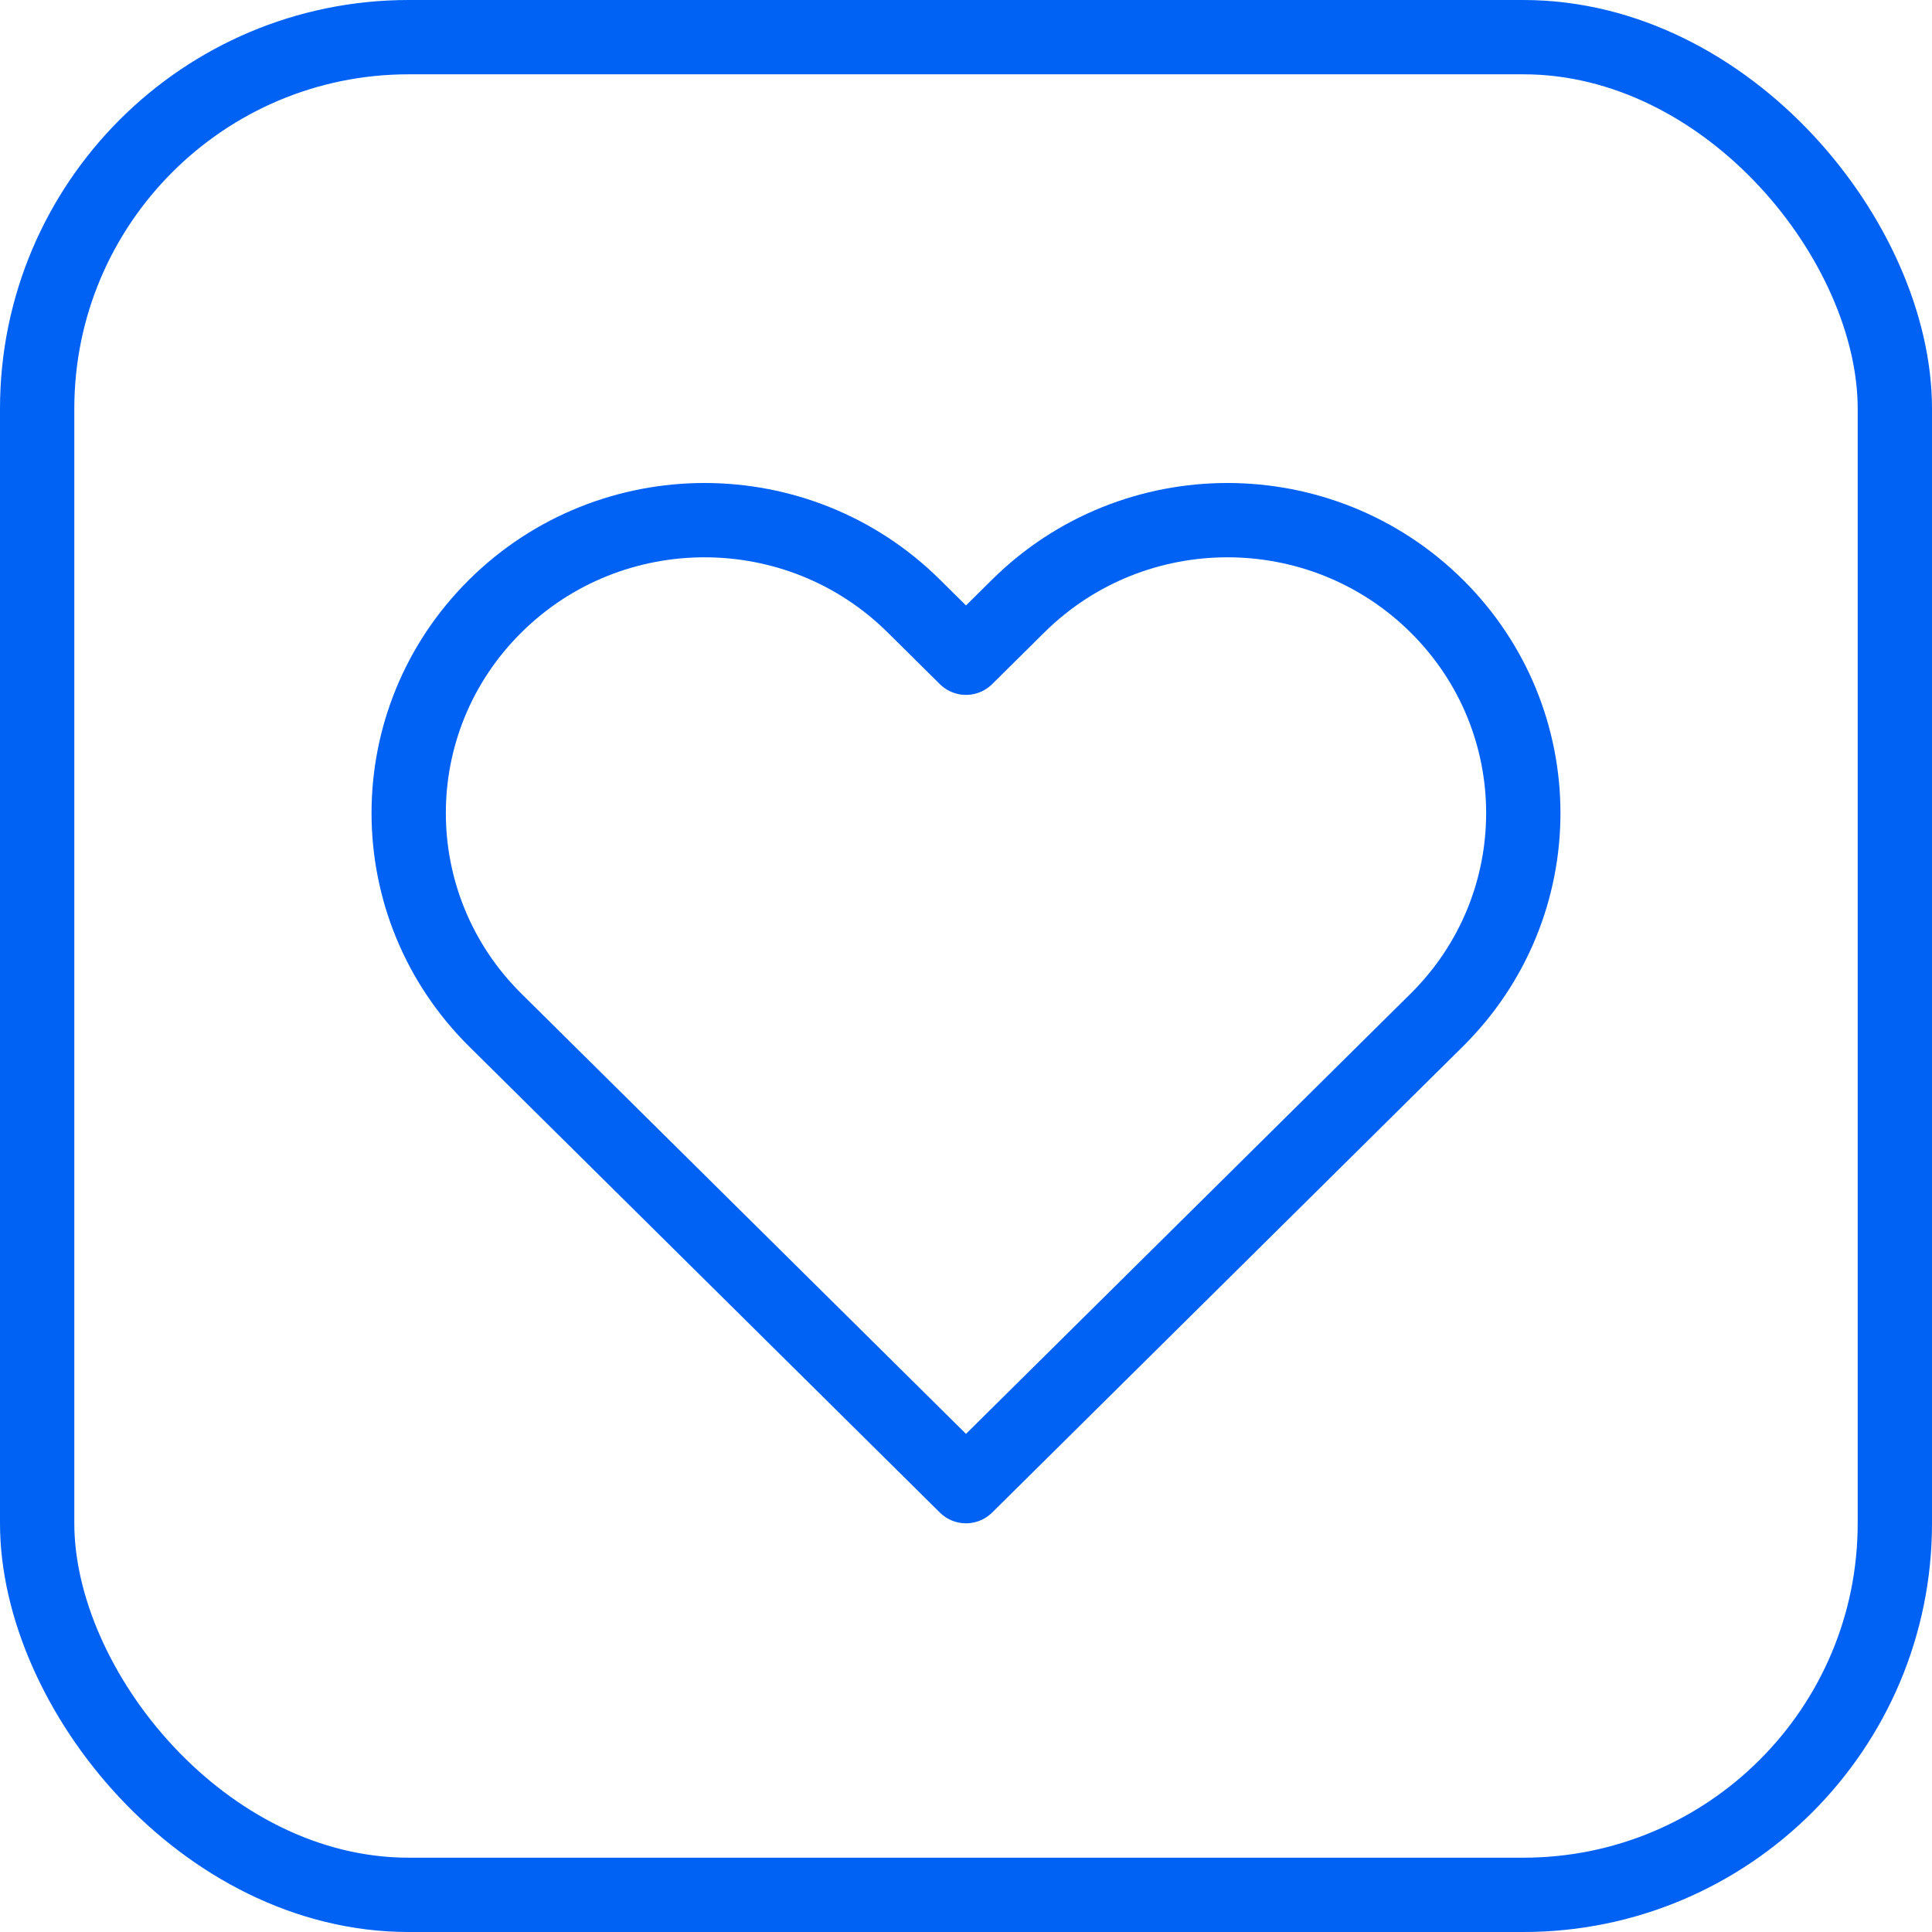
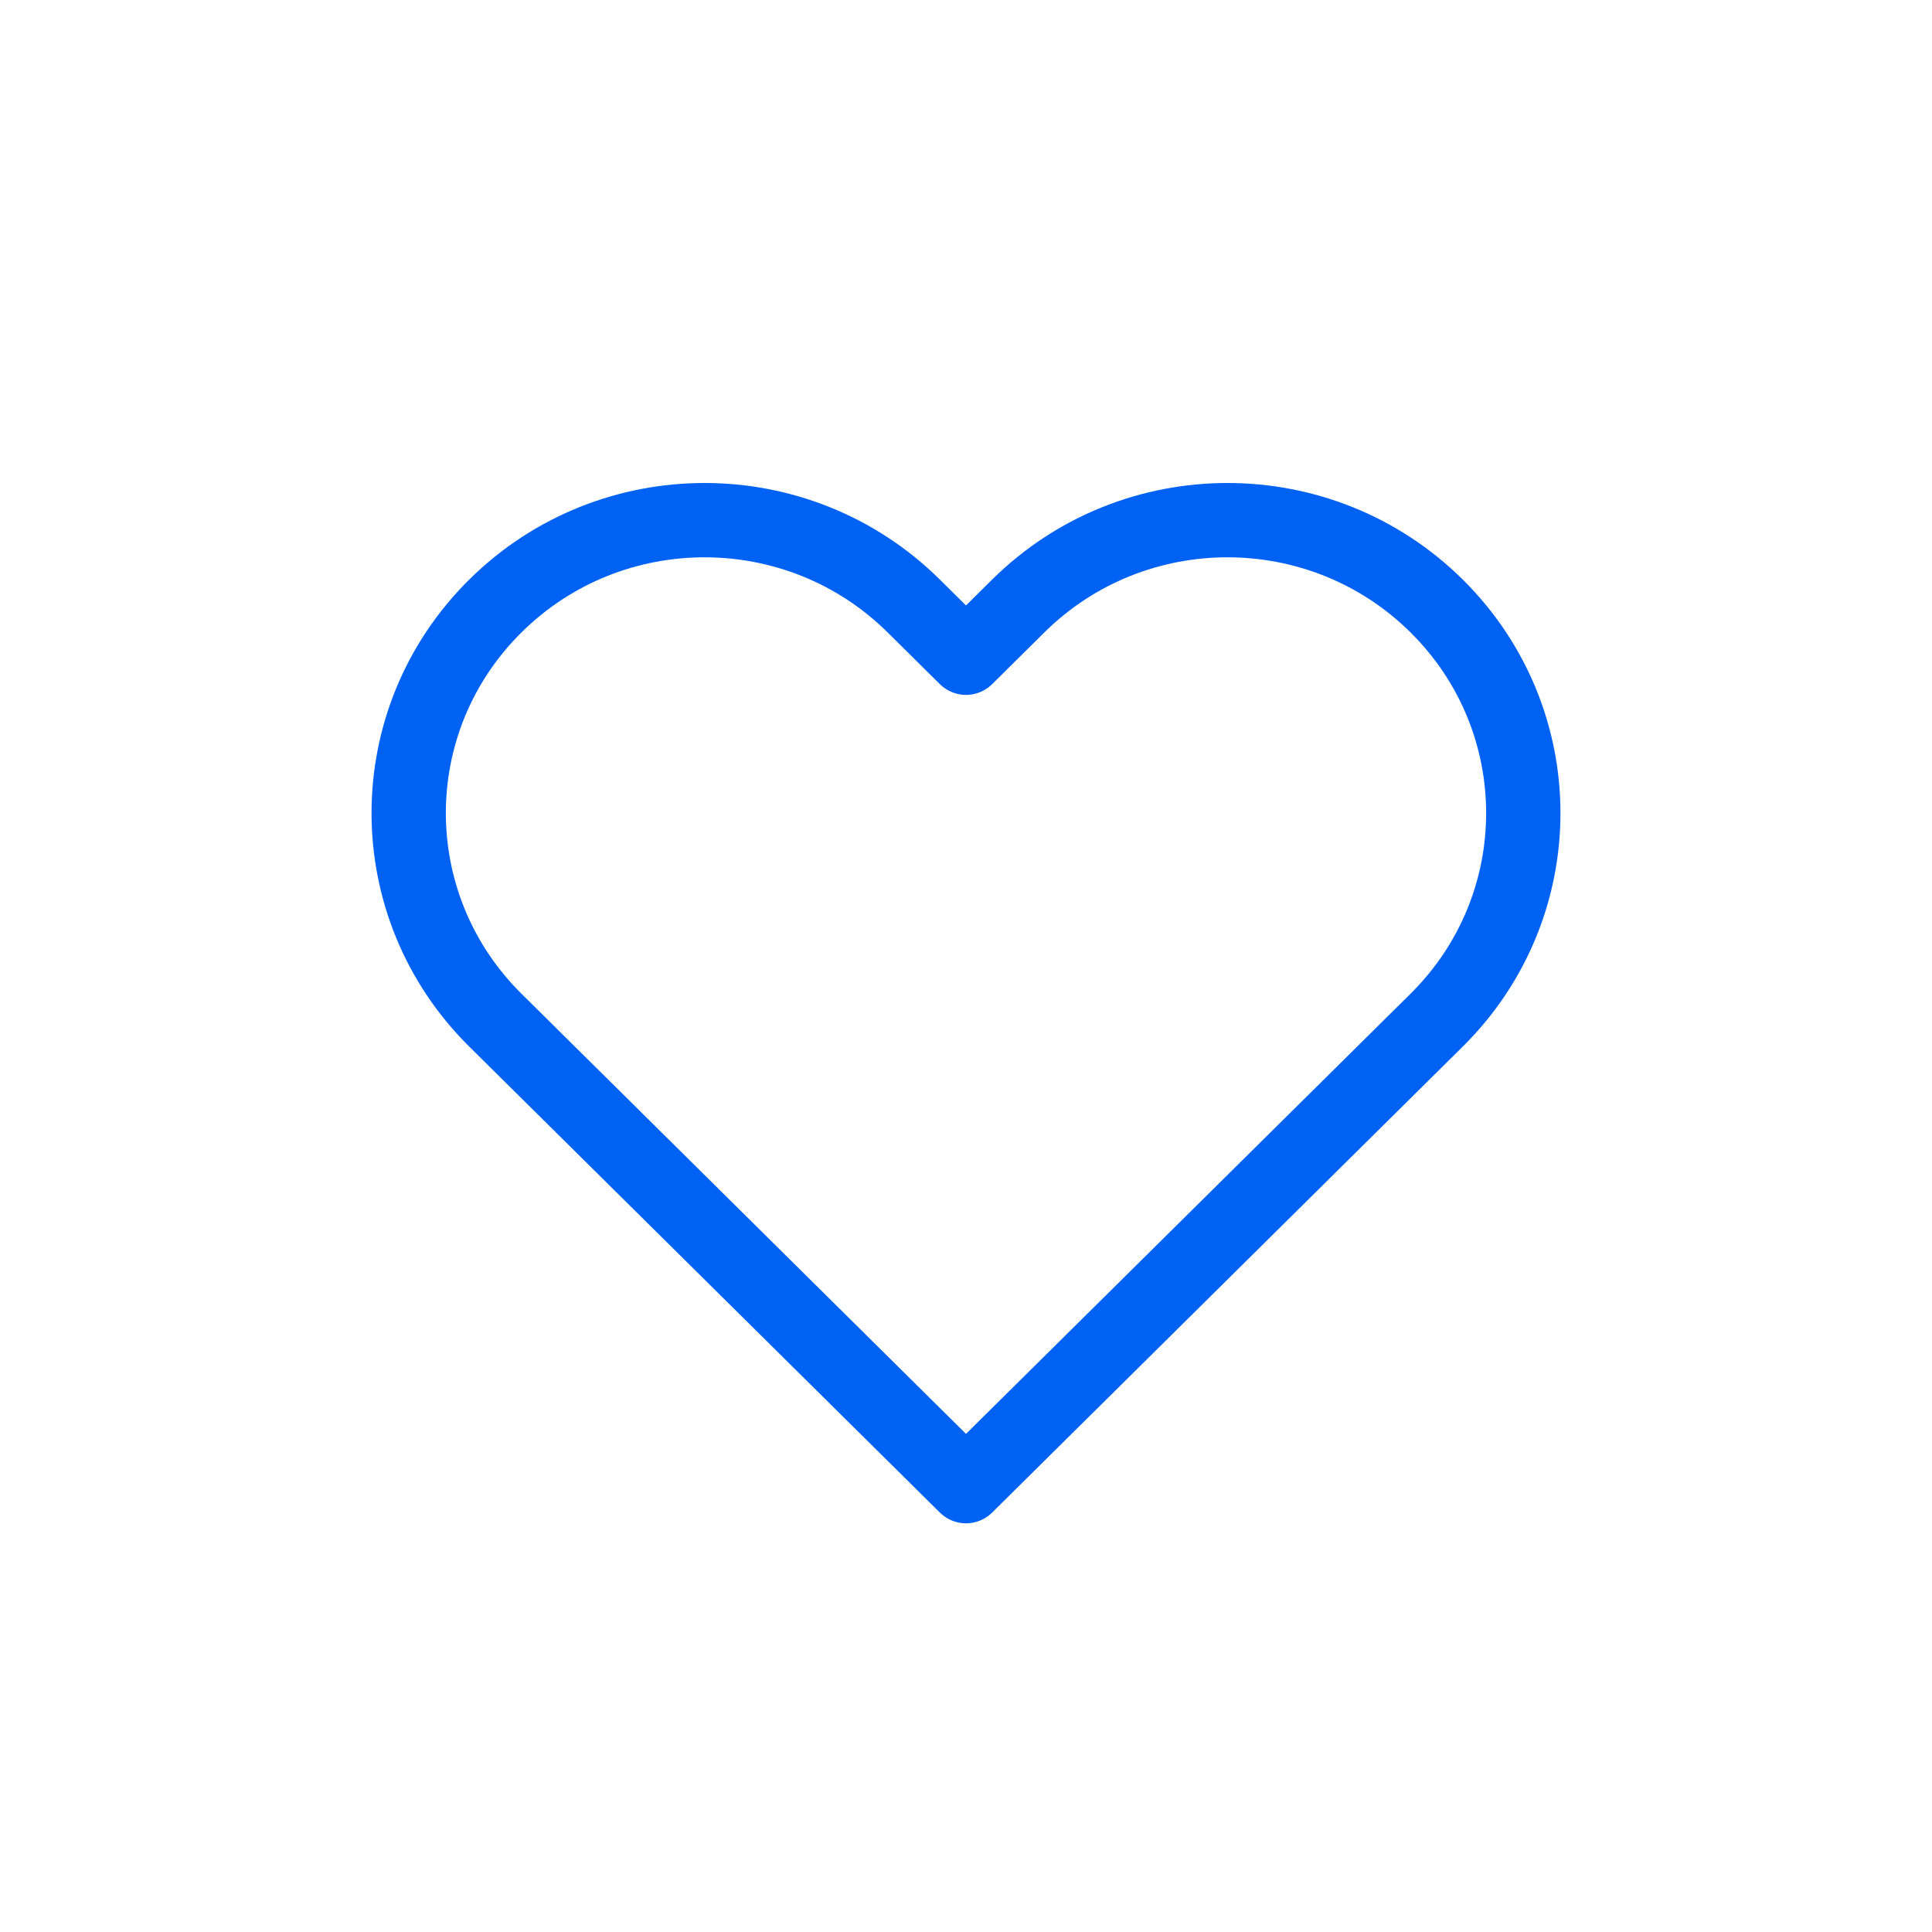
<svg xmlns="http://www.w3.org/2000/svg" width="52" height="52" viewBox="0 0 52 52" fill="none">
-   <rect x="1" y="1" width="50" height="50" rx="10" stroke="#0062F4" stroke-width="2" />
  <path d="M13.333 16.31C10.221 19.391 10.224 24.38 13.333 27.458L26 40L38.667 27.458C41.779 24.377 41.776 19.389 38.667 16.31C35.558 13.231 30.519 13.229 27.407 16.31L26 17.703L24.593 16.31C21.483 13.231 16.445 13.229 13.333 16.31Z" stroke="#0062F4" stroke-width="2" stroke-linecap="round" stroke-linejoin="round" />
</svg>